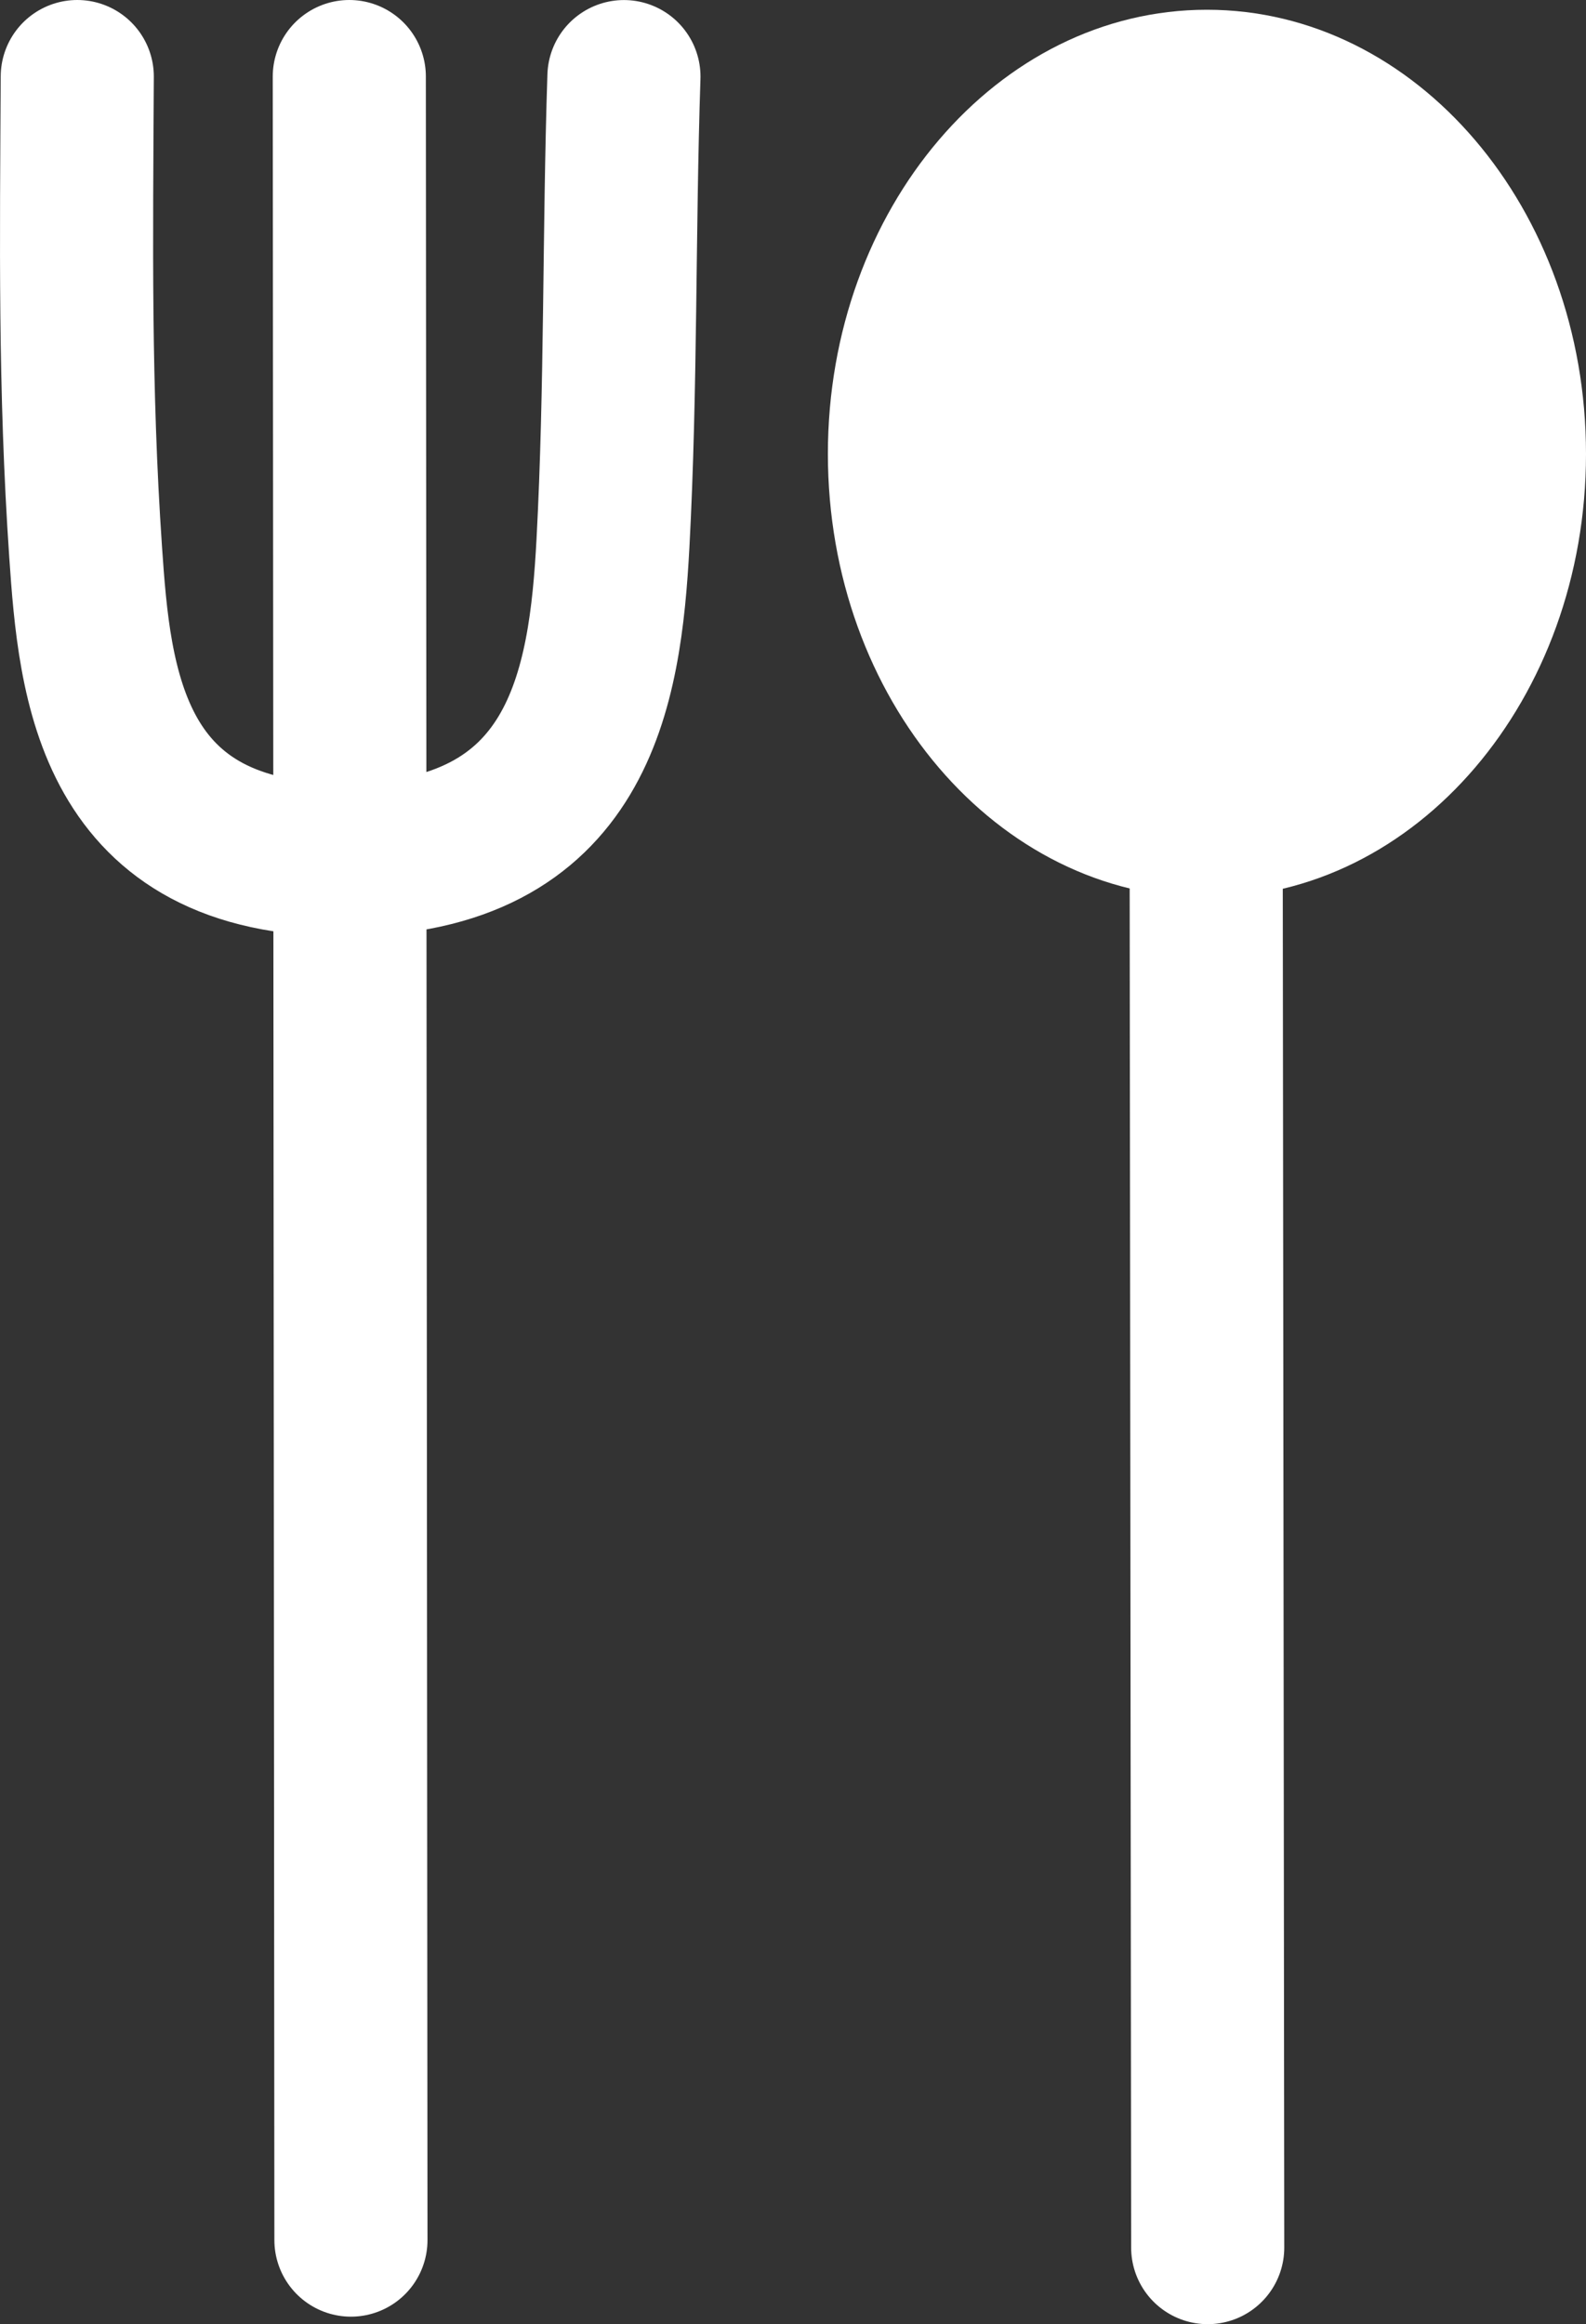
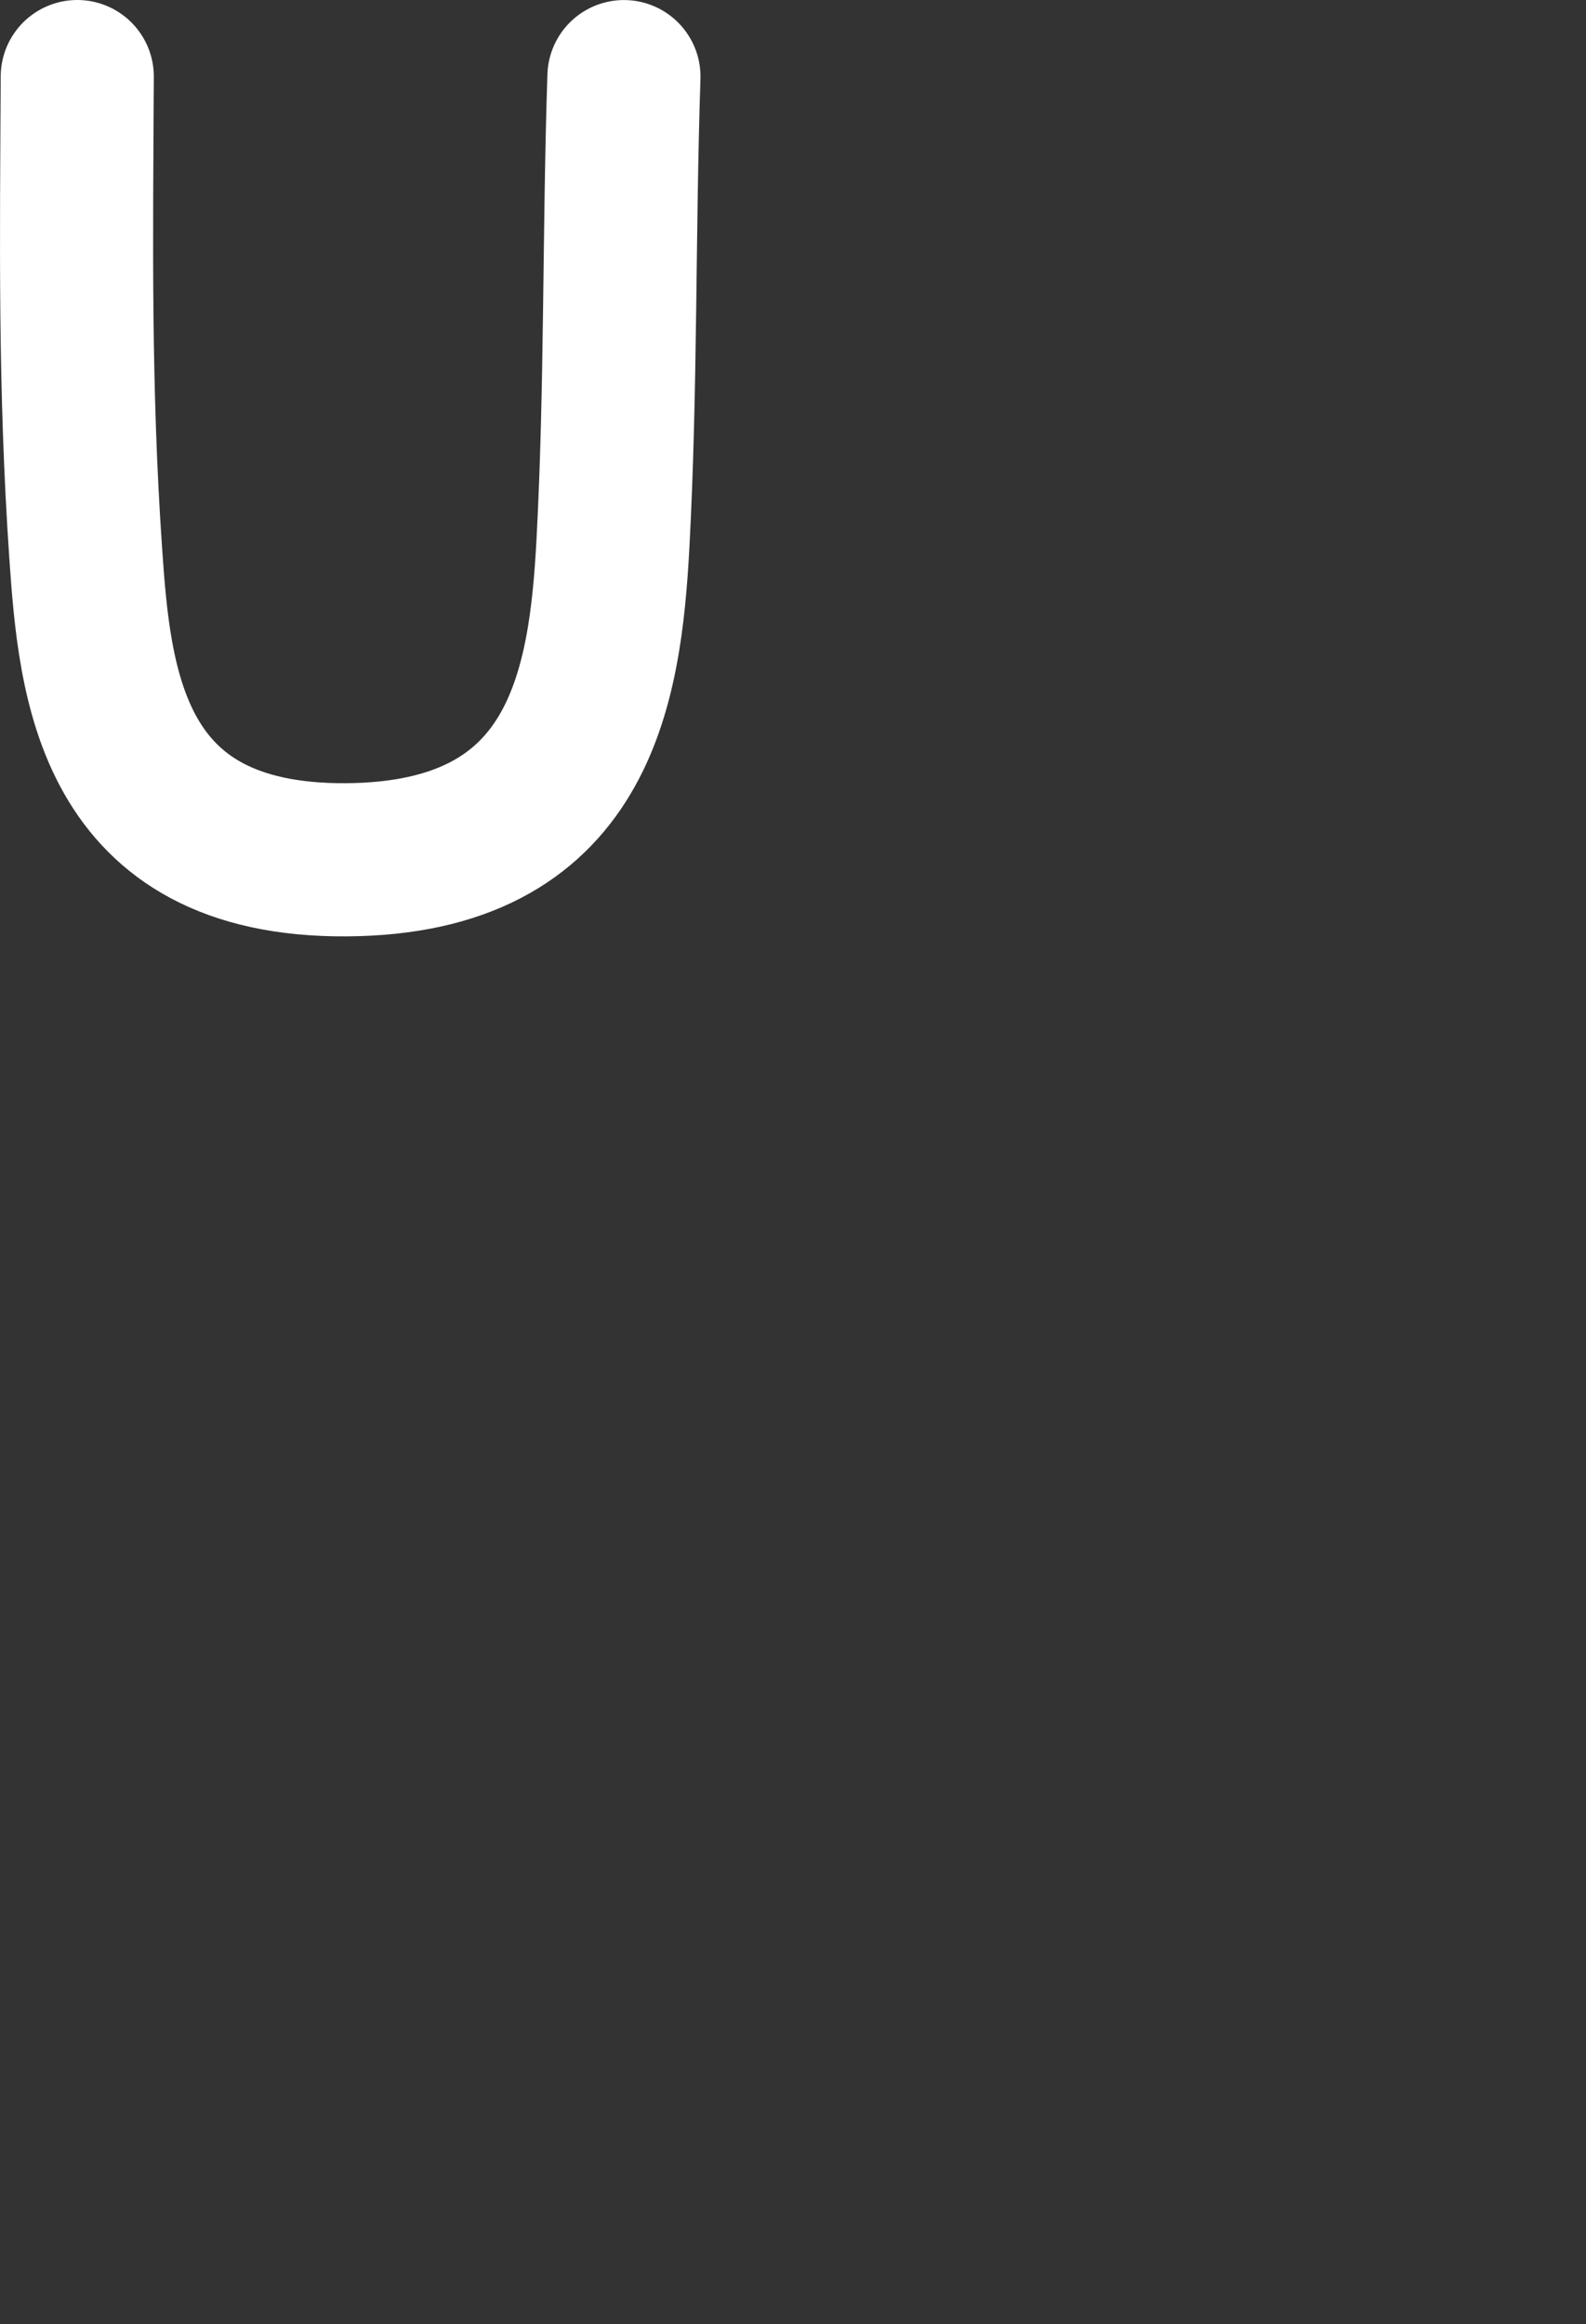
<svg xmlns="http://www.w3.org/2000/svg" id="レイヤー_1" data-name="レイヤー 1" viewBox="0 0 31.075 45.522">
  <rect x="0" y="0" width="31.075" height="45.522" fill="#333333" stroke="none" />
  <defs>
    <style>.cls-1{fill:#fff;}.cls-2{fill:none;stroke:#fff;stroke-linecap:round;stroke-miterlimit:10;stroke-width:3px;}</style>
  </defs>
  <title>flatware</title>
-   <path class="cls-1" d="M31.075,8.891c0,4.8-3.324,8.691-7.428,8.691s-7.426-3.891-7.426-8.691,3.325-8.7,7.426-8.7S31.075,4.09,31.075,8.891Z" />
  <path class="cls-2" d="M1.514,1.5c-.017,3.219-.056,6.1.164,9.315.176,2.572.477,6.052,5.1,6.025,4.587-.025,5.079-3.354,5.232-6.2.162-3.043.114-6.094.215-9.139" />
-   <line class="cls-2" x1="6.844" y1="1.5" x2="6.876" y2="43.875" />
-   <line class="cls-2" x1="23.633" y1="16.5" x2="23.663" y2="44.022" />
</svg>